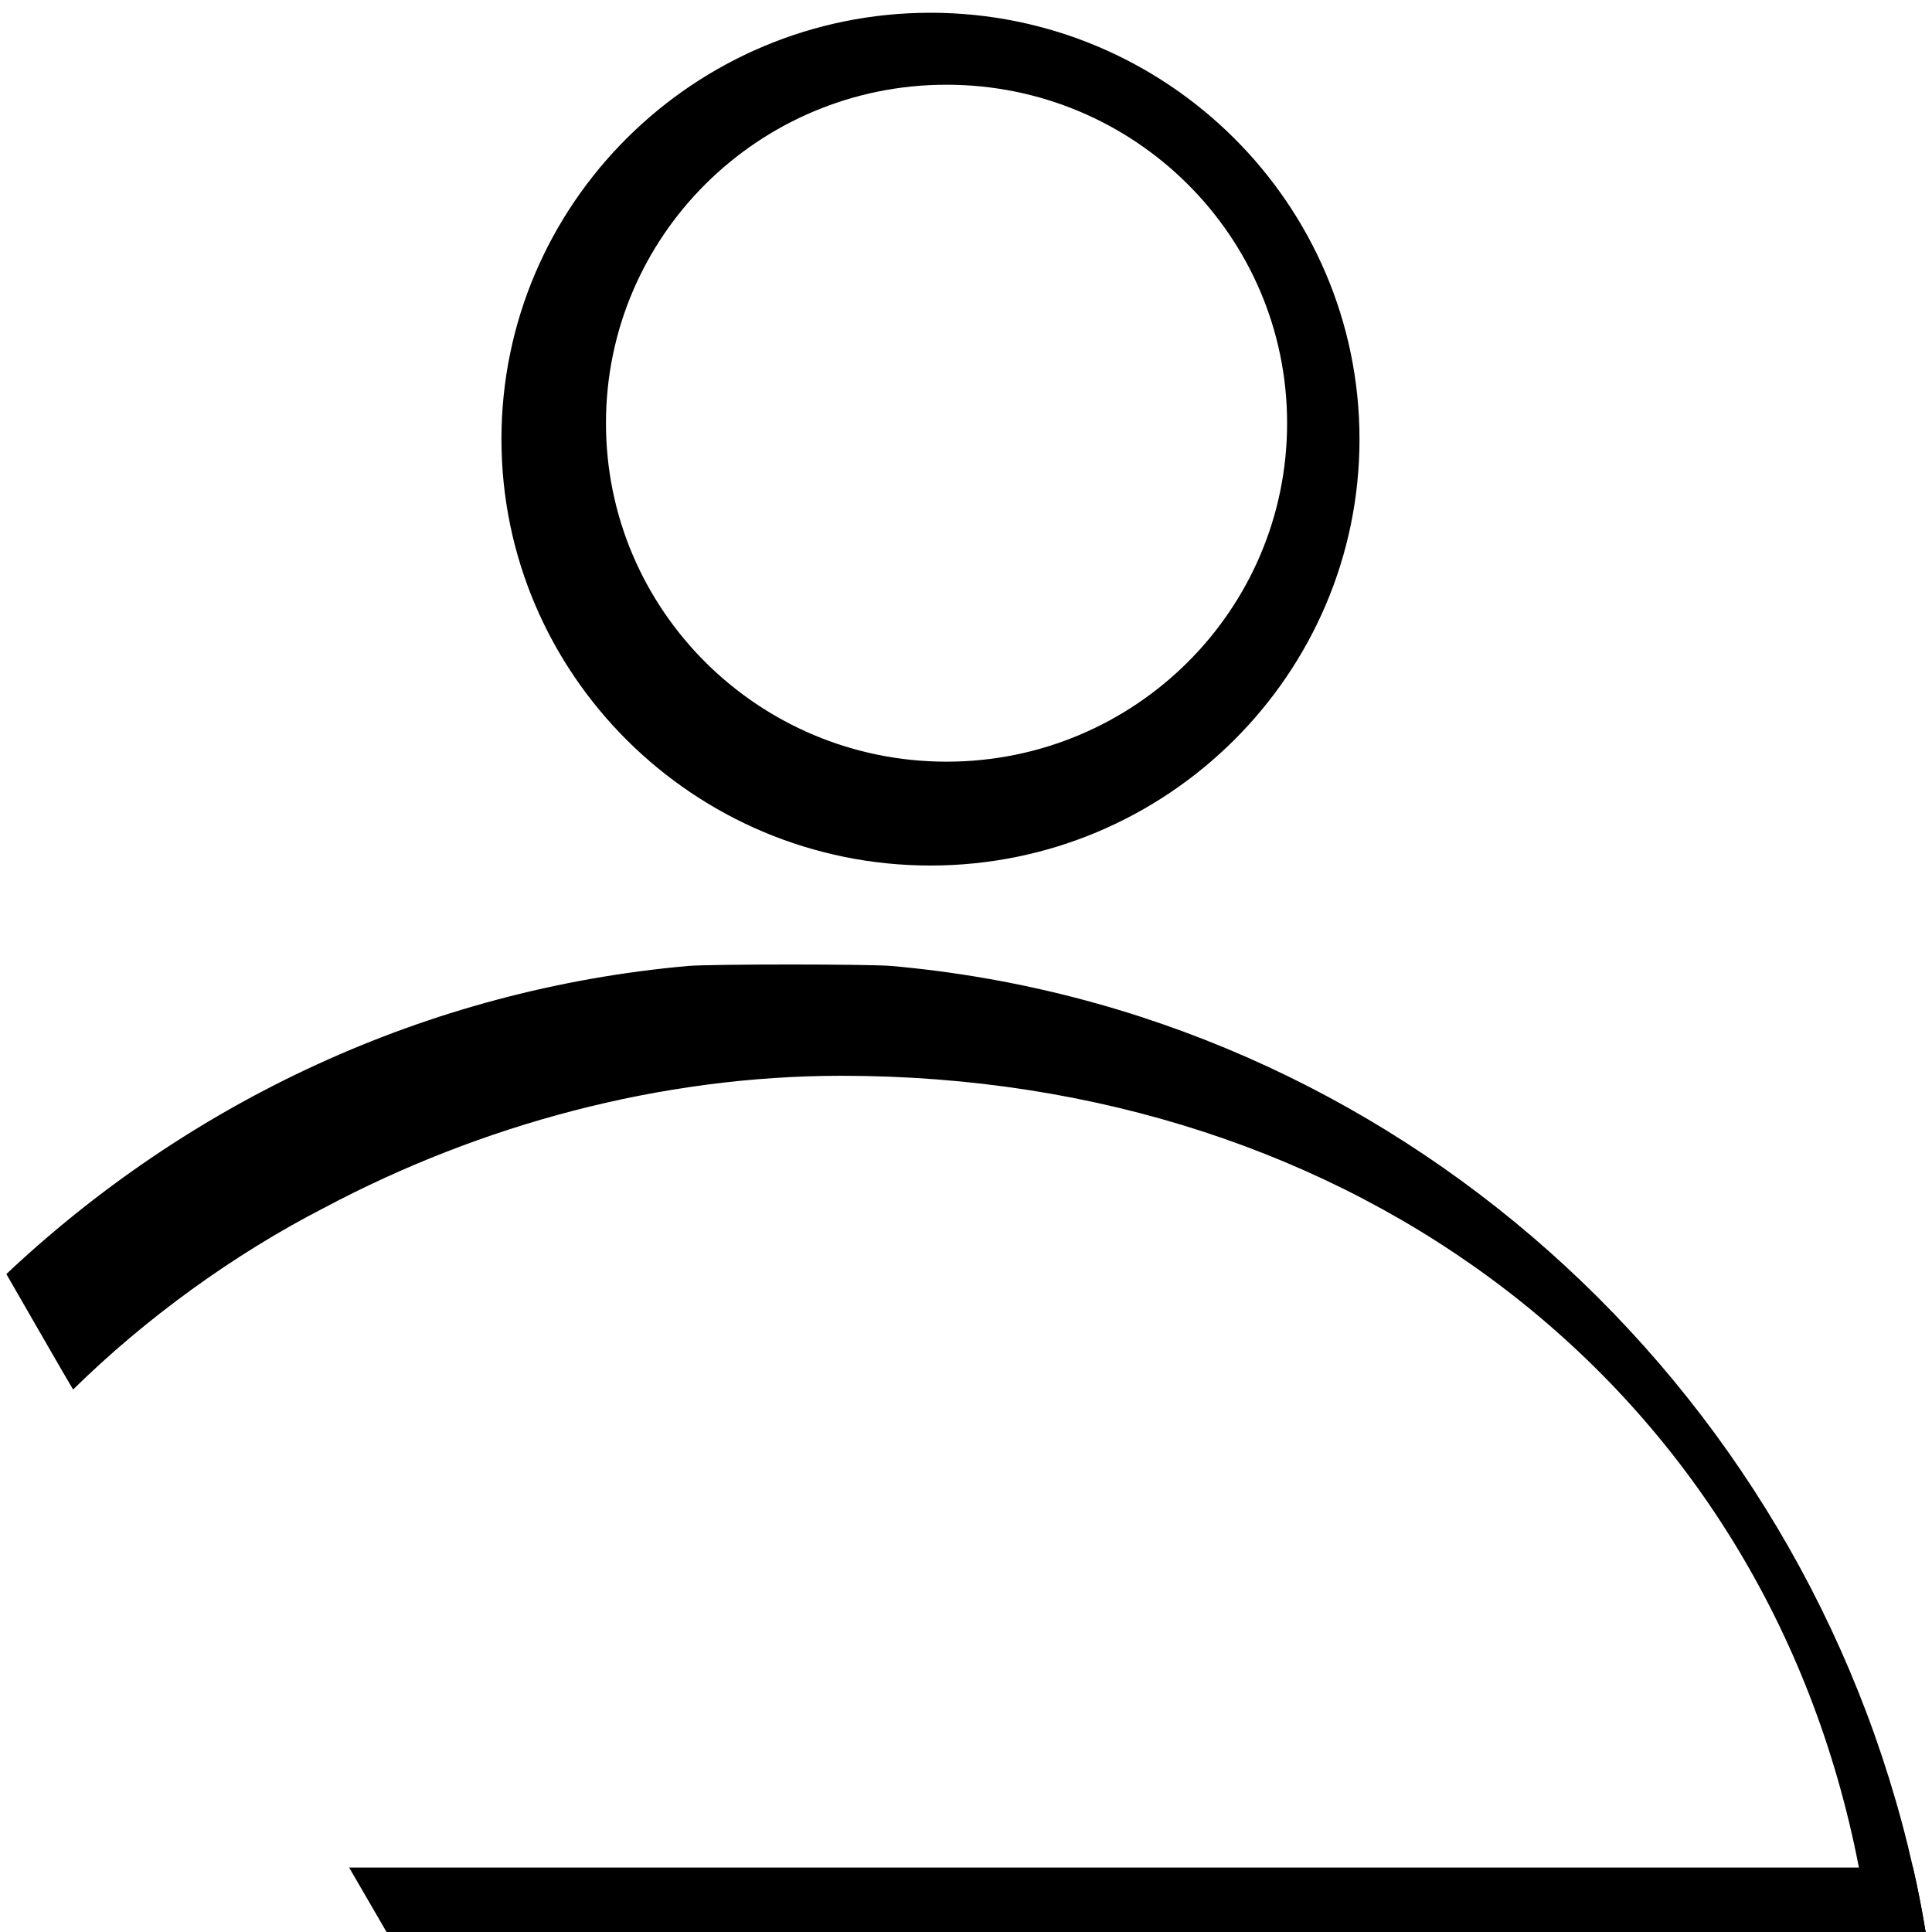
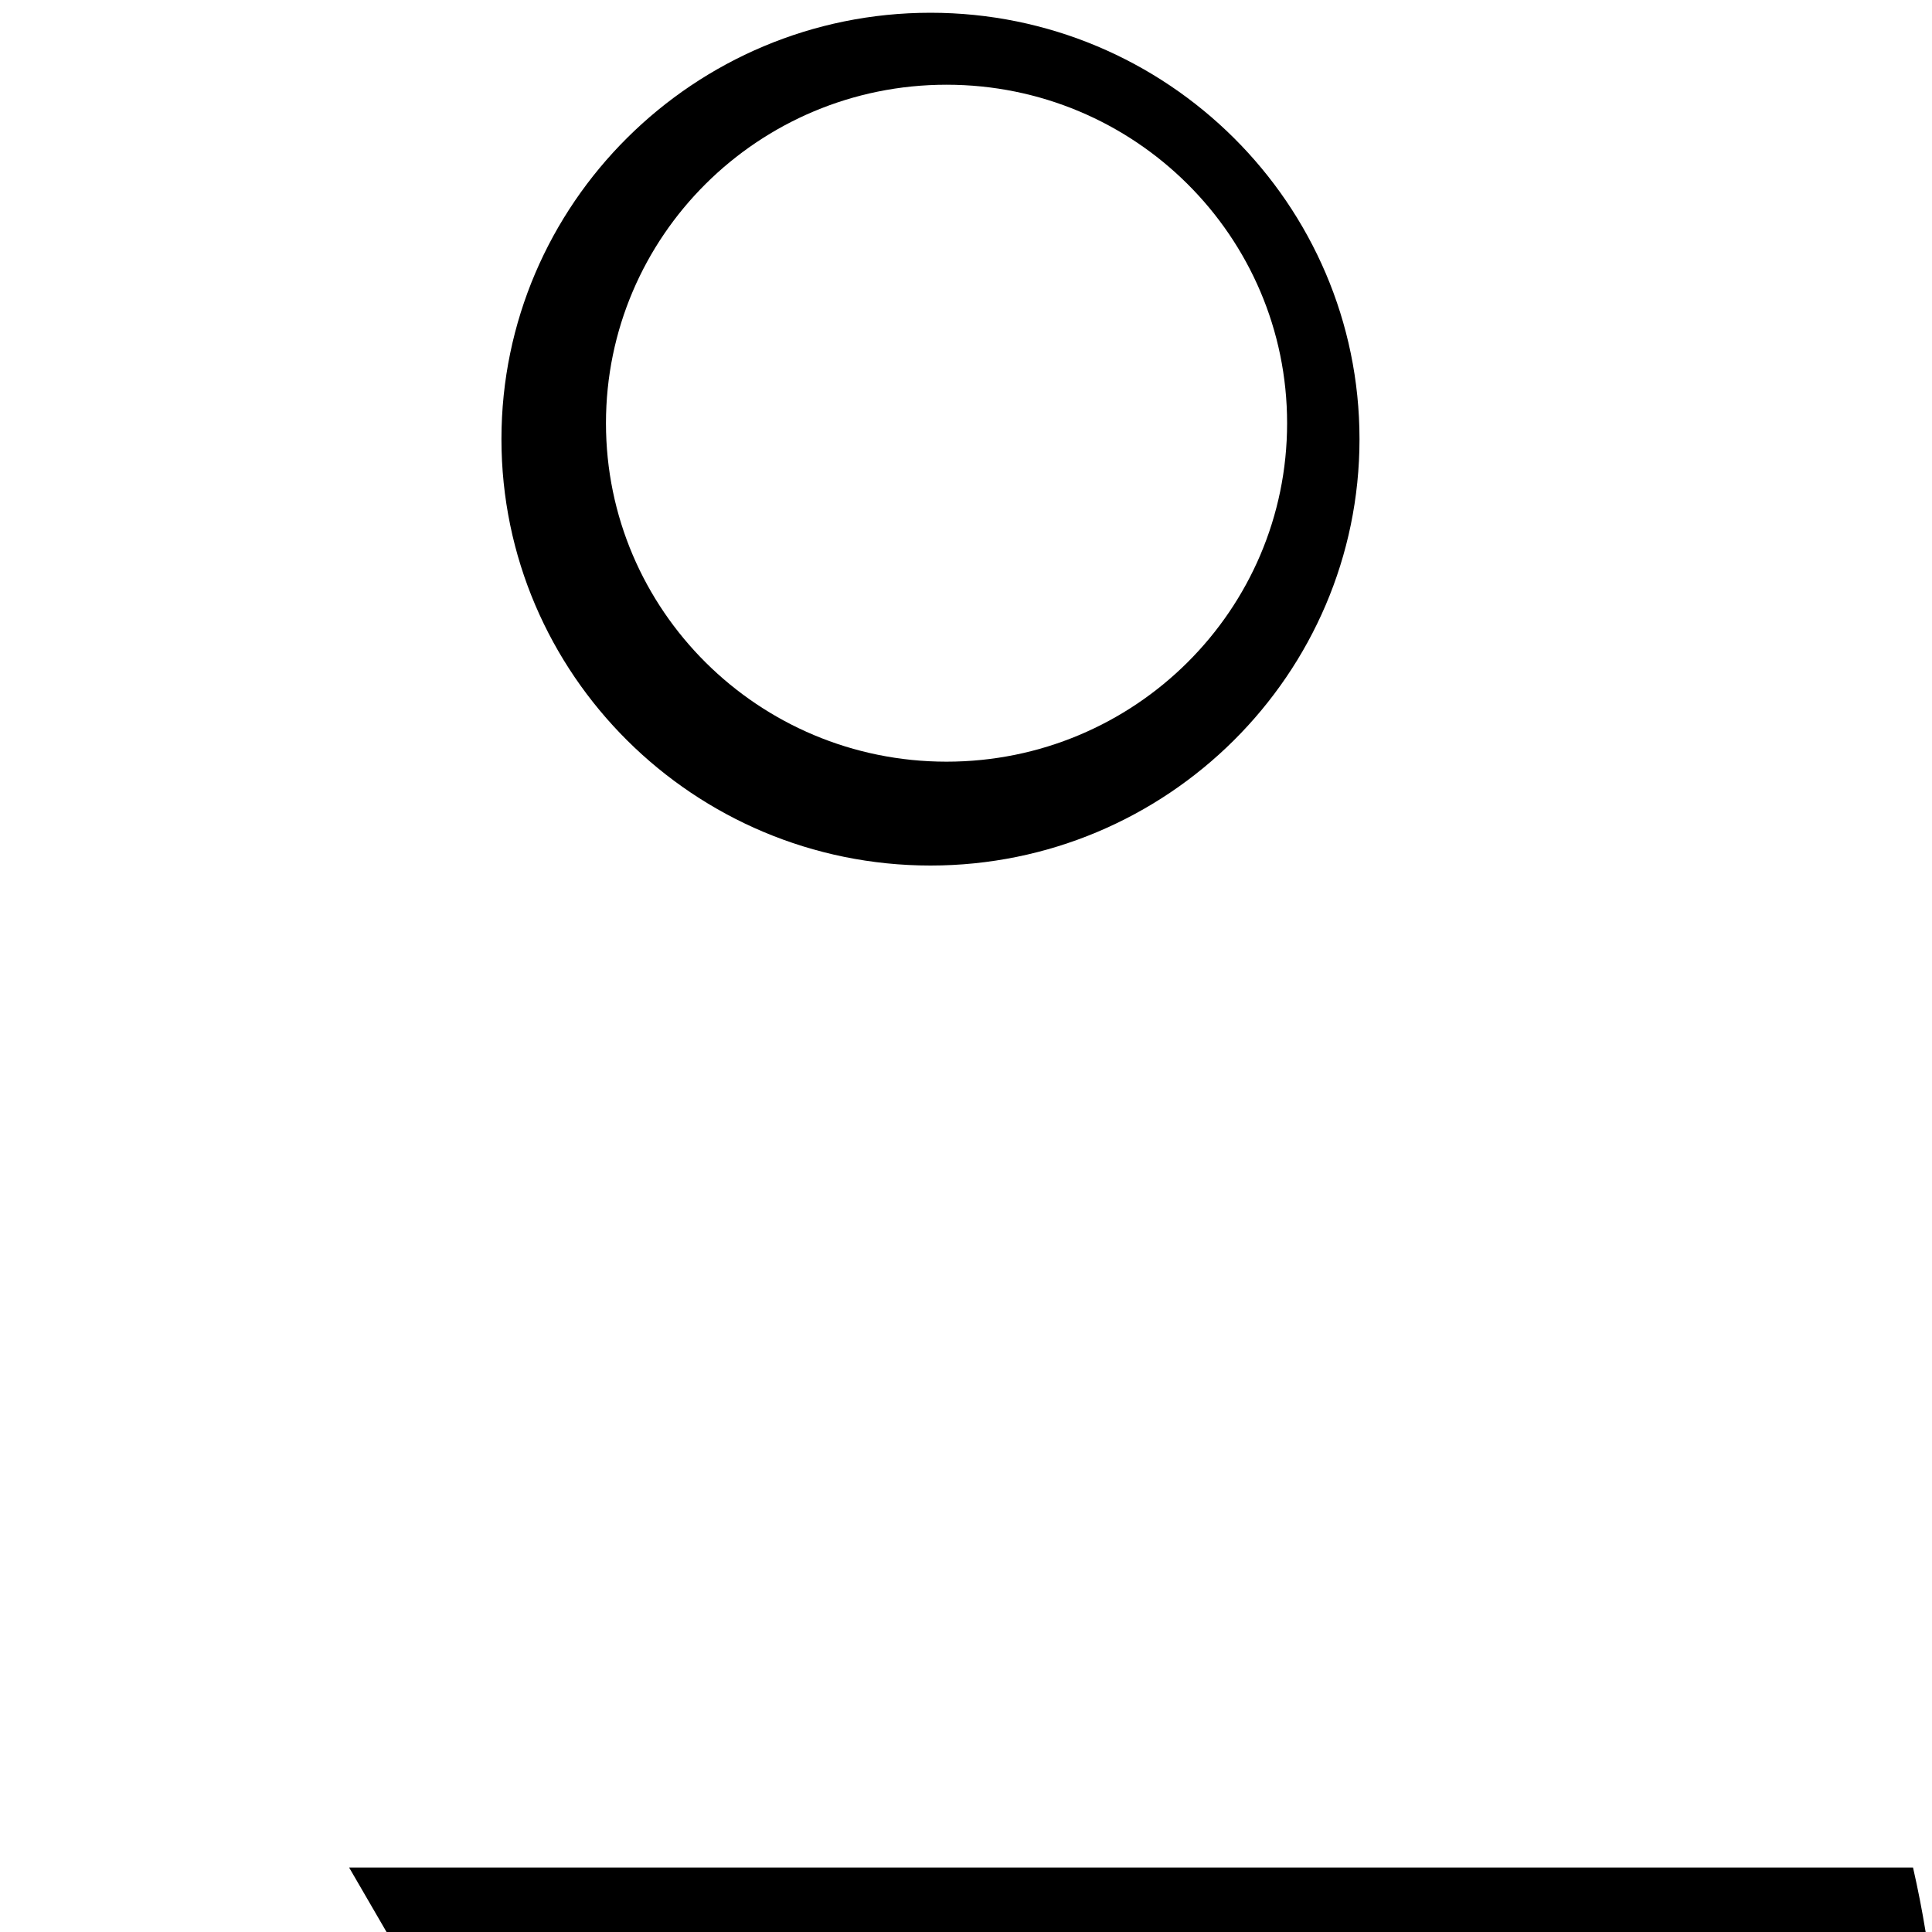
<svg xmlns="http://www.w3.org/2000/svg" width="108" height="108" viewBox="0 0 108 108" fill="none">
  <path d="M52.014 0.713C38.79 0.713 28.031 11.406 28.031 24.548C28.031 37.69 38.79 48.384 52.014 48.384C65.238 48.384 75.997 37.691 75.997 24.548C75.997 11.405 65.239 0.713 52.014 0.713ZM52.912 42.578C42.397 42.578 33.874 34.107 33.874 23.657C33.874 13.207 42.397 4.736 52.912 4.736C63.427 4.736 71.95 13.207 71.95 23.657C71.95 34.107 63.426 42.578 52.912 42.578Z" fill="black" />
-   <path d="M107.645 108H104.494C104.34 106.778 104.15 105.582 103.914 104.396C98.7 77.449 75.663 60.137 47.042 60.137C36.947 60.137 26.878 62.862 18.122 67.517C13.05 70.125 8.125 73.701 4.086 77.676C4.068 77.676 0.355 71.22 0.355 71.22C10.552 61.622 23.797 55.302 38.467 53.998C39.688 53.889 48.599 53.889 49.831 53.998C77.855 56.488 100.79 77.241 106.938 104.396C107.21 105.582 107.446 106.786 107.645 108Z" fill="black" />
  <path d="M107.645 108H21.608L19.516 104.396H106.939C107.211 105.582 107.446 106.786 107.645 108Z" fill="black" />
</svg>